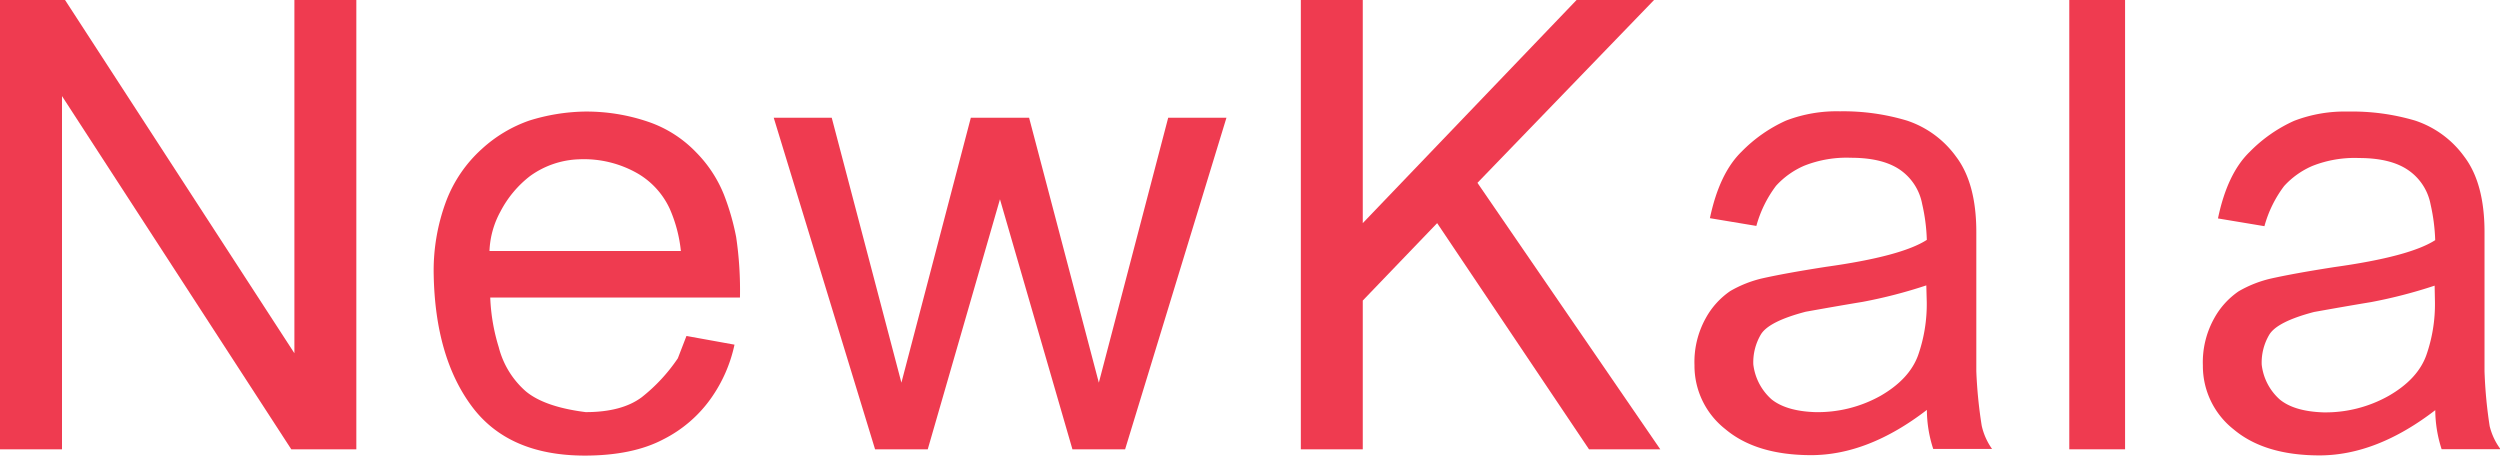
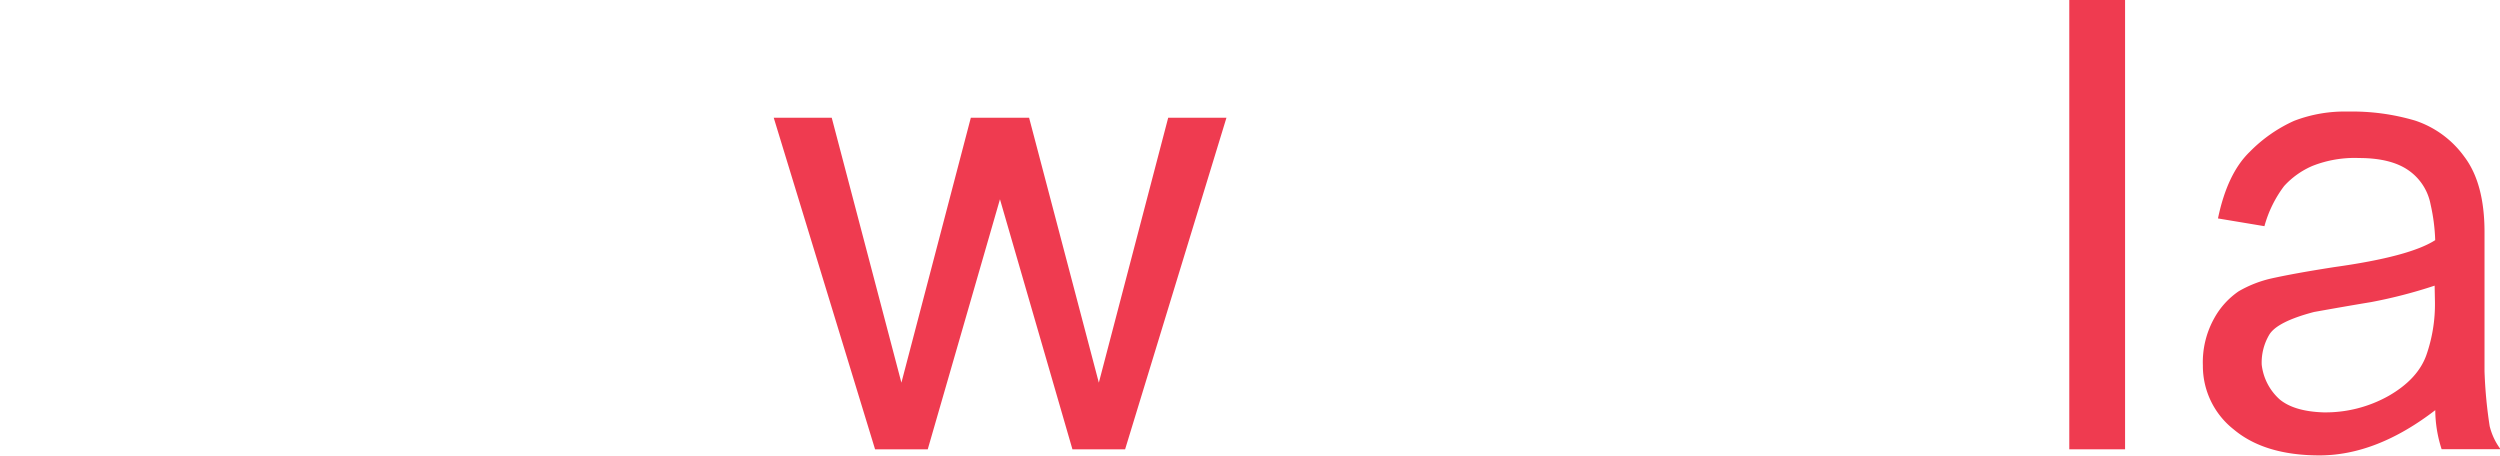
<svg xmlns="http://www.w3.org/2000/svg" id="f4768ed4-903e-4ac6-bdd3-f86e43d838ae" data-name="Layer 1" width="393.94" height="71.78" viewBox="0 0 393.94 71.78">
  <title>Logo</title>
-   <polygon points="46.39 55.66 10.25 0 0 0 0 70.8 9.77 70.8 9.77 15.14 45.9 70.8 56.15 70.8 56.15 0 46.39 0 46.39 55.66" fill="#ef3b50" />
-   <path d="M116,37.35a38.32,38.32,0,0,0-1.91-6.64A20.15,20.15,0,0,0,109.69,24a18.88,18.88,0,0,0-7.61-4.83,30.12,30.12,0,0,0-10-1.59A30.87,30.87,0,0,0,83.4,19a21.58,21.58,0,0,0-7.47,4.47,21.14,21.14,0,0,0-5.59,8.13,31.26,31.26,0,0,0-2,11.67q.24,13,6,20.75t17.77,7.77q7.57,0,12.43-2.57a20.45,20.45,0,0,0,7.59-6.59,22.89,22.89,0,0,0,3.61-8.32l-7.57-1.37-1.36,3.52a27.09,27.09,0,0,1-5.67,6.12Q98,64.94,92.29,64.94q-6.5-.82-9.45-3.29a13.73,13.73,0,0,1-4.25-6.94,30.27,30.27,0,0,1-1.34-7.83H116.6A57.17,57.17,0,0,0,116,37.35Zm-38.87,2.2a14,14,0,0,1,1.73-6.22,16.88,16.88,0,0,1,4.64-5.57,13.91,13.91,0,0,1,7.79-2.66,17,17,0,0,1,9.25,2.27,12.51,12.51,0,0,1,5,5.54,22.14,22.14,0,0,1,1.75,6.64Z" fill="#ef3b50" />
  <polygon points="173.15 60.3 162.16 18.55 152.98 18.55 142.04 60.3 131.06 18.55 121.92 18.55 137.89 70.8 146.19 70.8 157.57 31.4 168.99 70.8 177.29 70.8 193.26 18.55 184.08 18.55 173.15 60.3" fill="#ef3b50" />
-   <polygon points="260.64 0 248.43 0 214.74 35.16 214.74 0 204.98 0 204.98 70.8 214.74 70.8 214.74 47.36 226.46 35.16 250.39 70.8 261.62 70.8 232.81 28.81 260.64 0" fill="#ef3b50" />
-   <path d="M311.42,58.5V36.57q0-7.66-3.17-11.86A15.61,15.61,0,0,0,300.48,19a34.87,34.87,0,0,0-10.54-1.46,22.24,22.24,0,0,0-8.5,1.46,23,23,0,0,0-7,4.89q-3.51,3.41-5,10.49l7.32,1.22a18.63,18.63,0,0,1,3.1-6.32,12.9,12.9,0,0,1,4.45-3.17,18.1,18.1,0,0,1,7.35-1.25q5,0,7.76,1.91a8.43,8.43,0,0,1,3.47,5.39,28.71,28.71,0,0,1,.73,5.64q-4,2.59-15.92,4.25c-4.17.65-7.5,1.25-10,1.81a18.39,18.39,0,0,0-5.05,2,12.36,12.36,0,0,0-3.84,4.23,14.2,14.2,0,0,0-1.8,7.47,12.69,12.69,0,0,0,4.86,10.06q4.86,4.09,13.5,4.1,9,0,18.26-7.13a20,20,0,0,0,1,6.15h9.27a10.12,10.12,0,0,1-1.63-3.66A72.39,72.39,0,0,1,311.42,58.5Zm-7.81-10.89A24.34,24.34,0,0,1,302.24,56q-1.37,3.75-5.91,6.37A20.27,20.27,0,0,1,286,64.94c-3-.1-5.3-.78-6.83-2a8.72,8.72,0,0,1-2.89-5.52,8.62,8.62,0,0,1,1.2-4.73q1.25-2.05,7.06-3.57,5.18-.93,9-1.56a77.1,77.1,0,0,0,10-2.59Z" fill="#ef3b50" />
  <rect x="326.07" width="8.79" height="70.8" fill="#ef3b50" />
  <path d="M392.31,67.14a72.39,72.39,0,0,1-.81-8.64V36.57q0-7.66-3.17-11.86A15.61,15.61,0,0,0,380.56,19,34.87,34.87,0,0,0,370,17.58a22.2,22.2,0,0,0-8.5,1.46,23,23,0,0,0-7,4.89q-3.53,3.41-5,10.49l7.32,1.22a18.63,18.63,0,0,1,3.1-6.32,12.9,12.9,0,0,1,4.45-3.17,18.05,18.05,0,0,1,7.34-1.25q5,0,7.77,1.91A8.43,8.43,0,0,1,383,32.2a29.5,29.5,0,0,1,.73,5.64q-4,2.59-15.92,4.25c-4.17.65-7.5,1.25-10,1.81a18.39,18.39,0,0,0-5.05,2,12.36,12.36,0,0,0-3.84,4.23,14.2,14.2,0,0,0-1.8,7.47,12.71,12.71,0,0,0,4.85,10.06q4.86,4.09,13.51,4.1,9,0,18.26-7.13a20.24,20.24,0,0,0,1,6.15h9.28A10.12,10.12,0,0,1,392.31,67.14Zm-8.62-19.53A24.34,24.34,0,0,1,382.32,56q-1.36,3.75-5.91,6.37a20.3,20.3,0,0,1-10.3,2.61q-4.55-.15-6.84-2a8.66,8.66,0,0,1-2.88-5.52,8.62,8.62,0,0,1,1.2-4.73q1.25-2.05,7.05-3.57c3.45-.62,6.46-1.14,9-1.56a77.18,77.18,0,0,0,10-2.59Z" fill="#ef3b50" />
</svg>